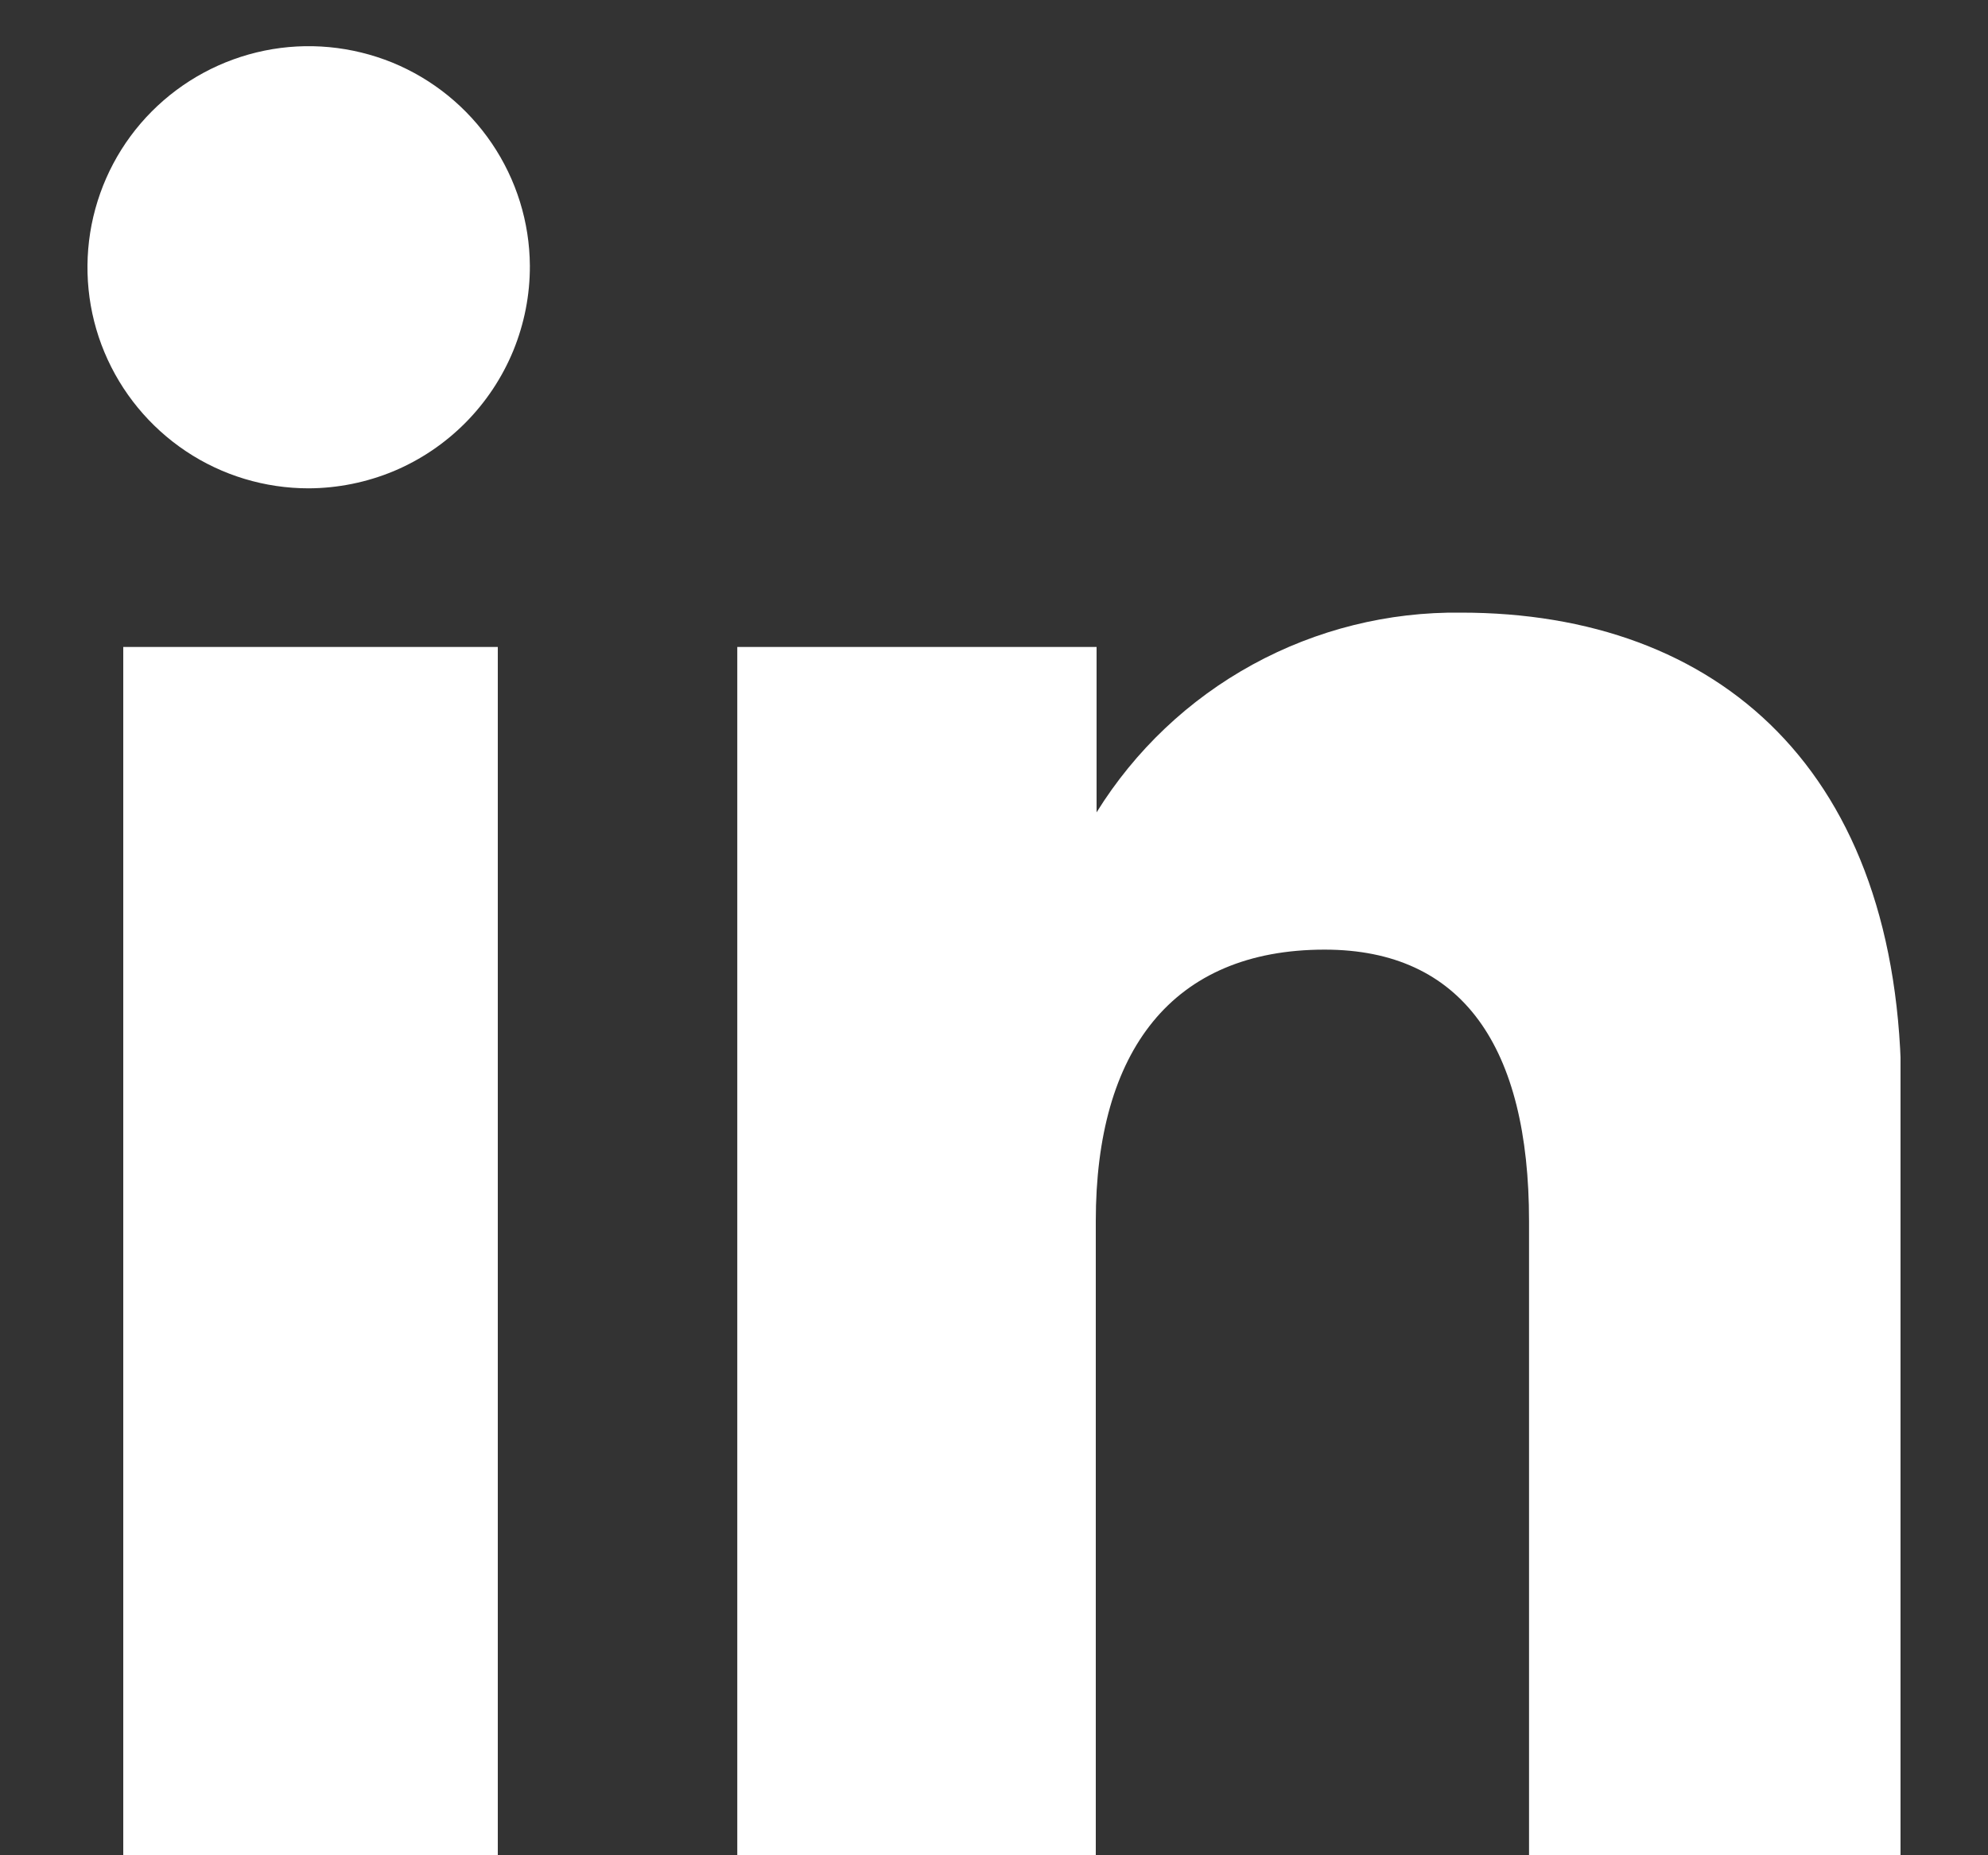
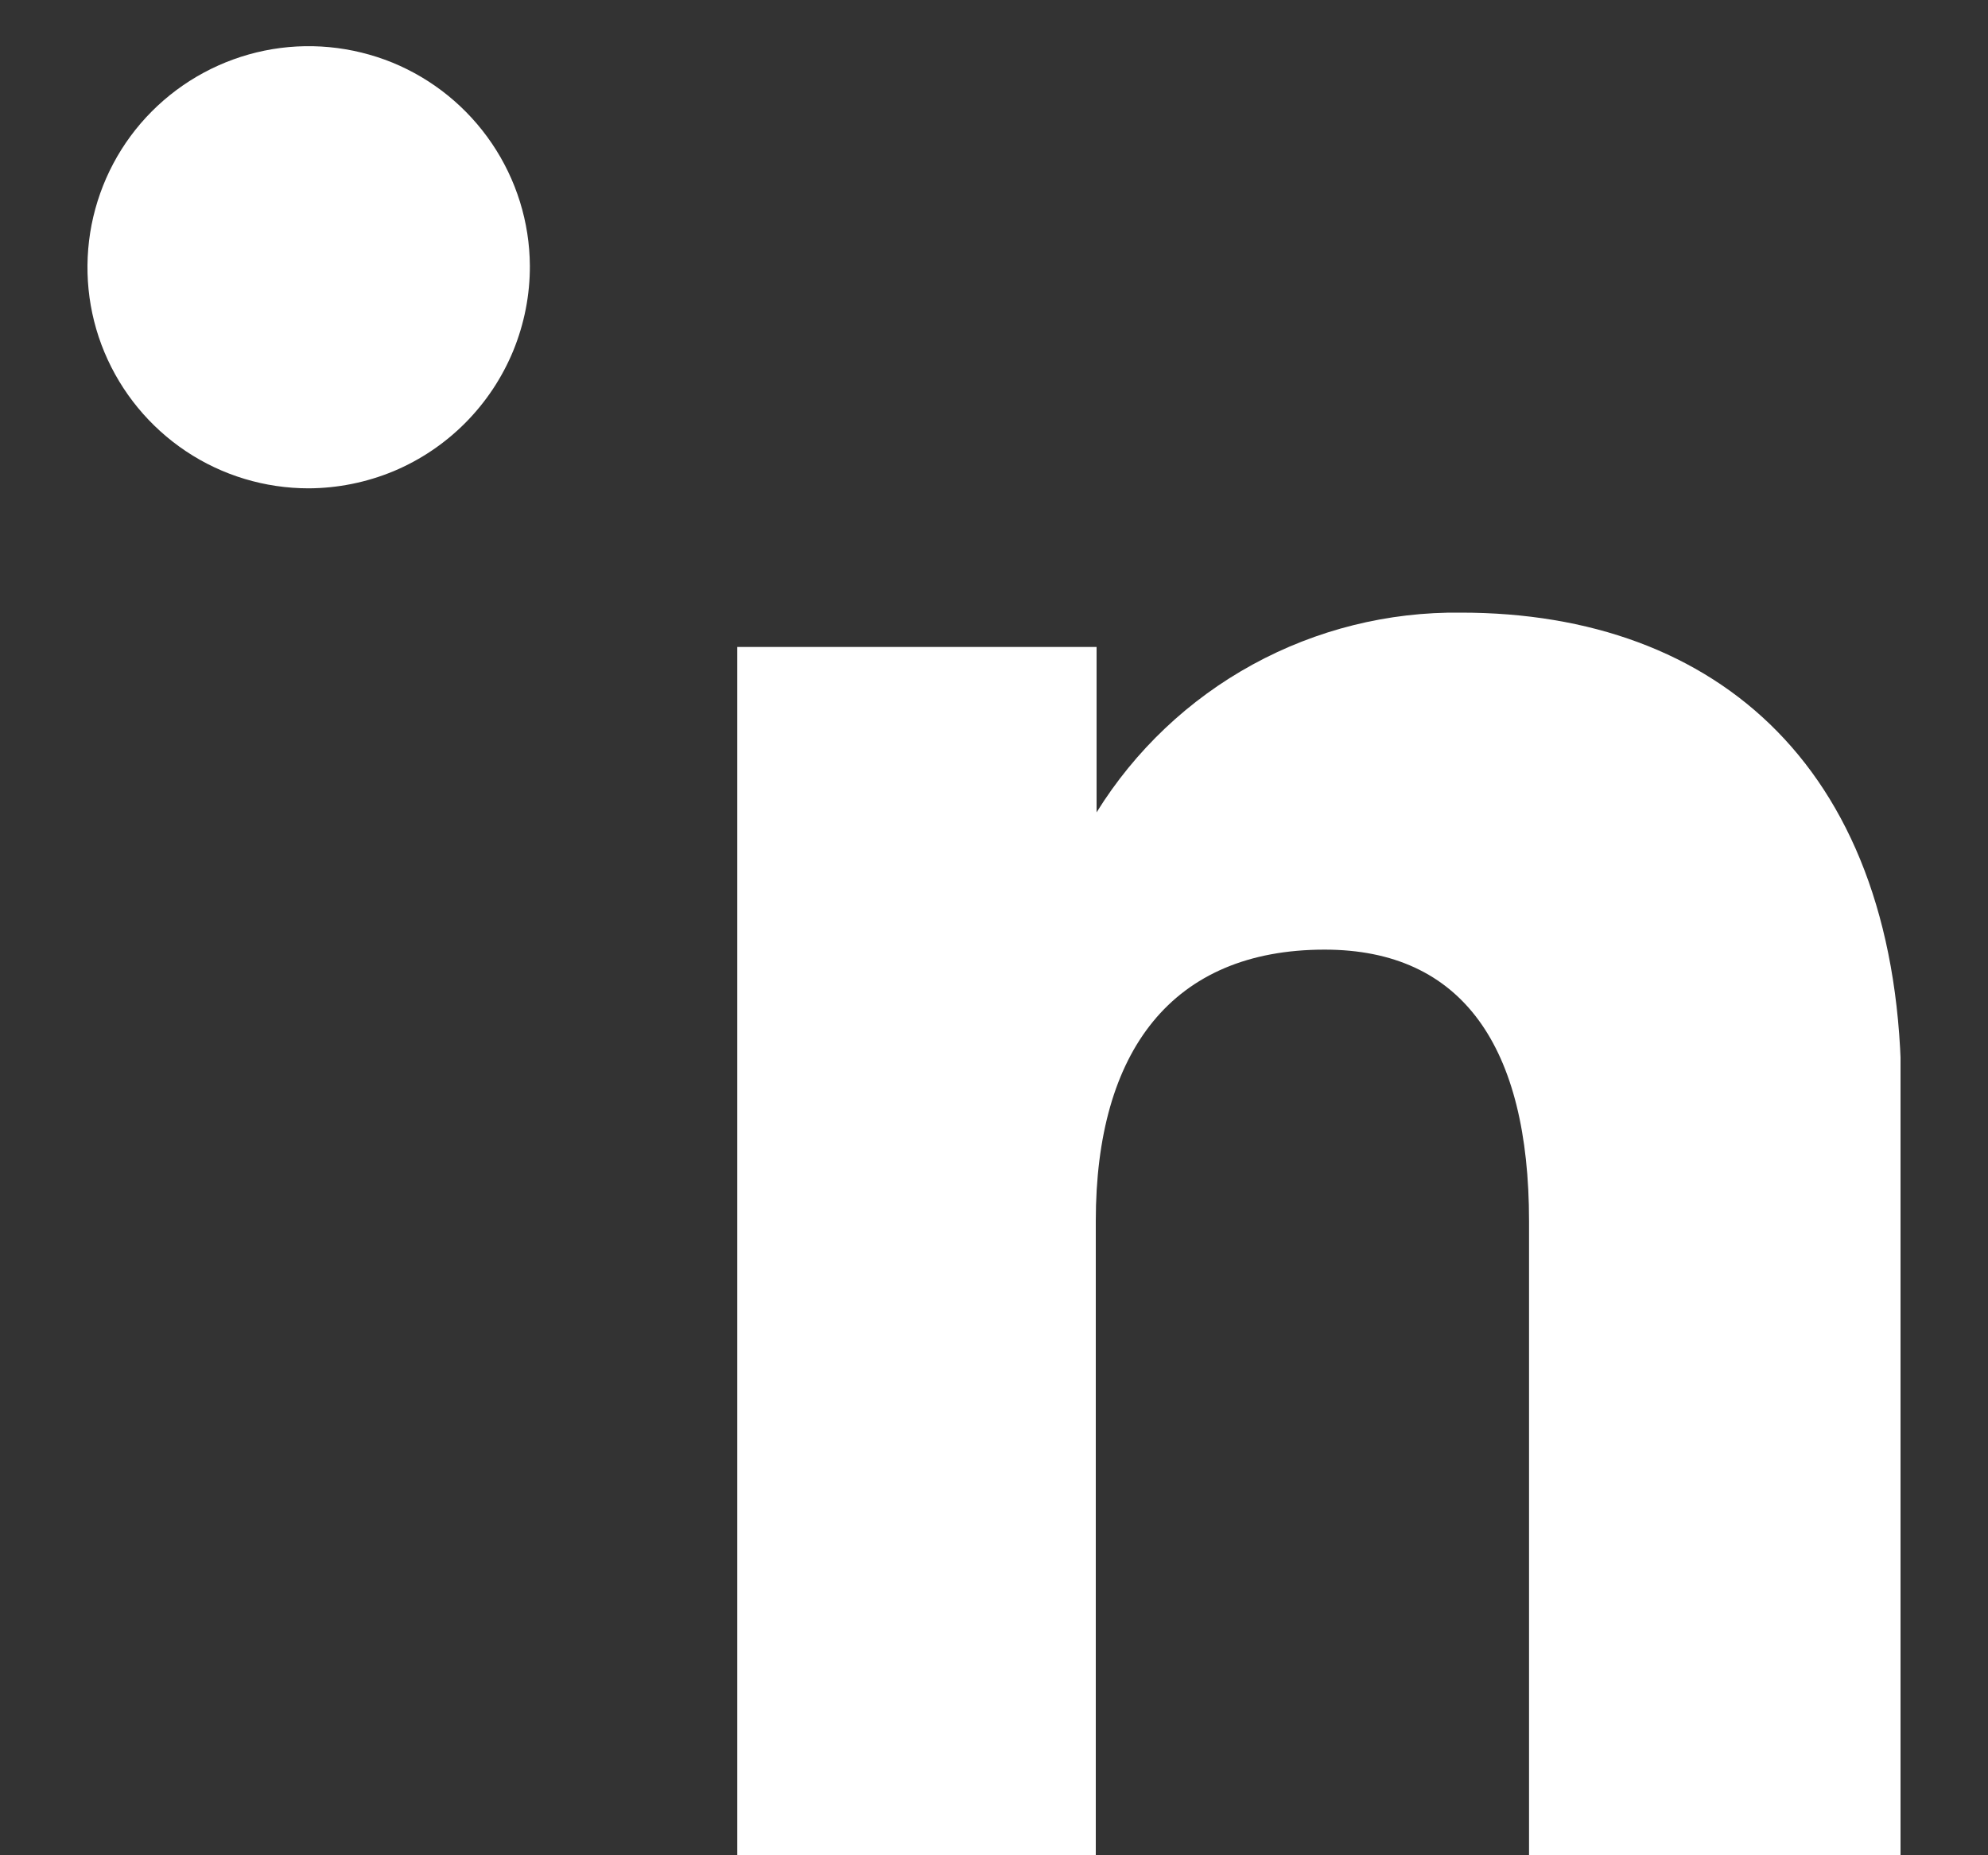
<svg xmlns="http://www.w3.org/2000/svg" width="15" height="14" viewBox="0 0 15 14" fill="none">
  <rect x="0" y="0" width="15" height="14" fill="#333333" stroke="none" />
  <g clip-path="url(#clip0_254_1239)">
-     <path d="M3.756 4.882H0.93V14H3.756V4.882Z" fill="white" />
    <path d="M2.329 3.685C2.549 3.684 2.766 3.64 2.969 3.556C3.172 3.471 3.356 3.347 3.511 3.191C3.666 3.035 3.789 2.85 3.873 2.646C3.956 2.443 3.999 2.225 3.998 2.005C3.996 1.676 3.896 1.355 3.711 1.082C3.526 0.809 3.265 0.597 2.96 0.472C2.654 0.348 2.319 0.316 1.996 0.382C1.673 0.448 1.377 0.608 1.145 0.841C0.912 1.075 0.755 1.372 0.691 1.696C0.628 2.019 0.661 2.354 0.788 2.658C0.915 2.962 1.129 3.222 1.403 3.405C1.677 3.588 1.999 3.685 2.329 3.685Z" fill="white" />
    <path d="M8.268 9.214C8.268 7.931 8.844 7.166 9.995 7.166C11.036 7.166 11.537 7.902 11.537 9.214V14H14.346V8.247C14.346 5.808 12.959 4.623 11.025 4.623C10.475 4.616 9.933 4.751 9.451 5.015C8.969 5.279 8.564 5.663 8.274 6.13V4.882H5.563V14H8.268V9.214Z" fill="white" />
  </g>
  <defs>
    <clipPath id="clip0_254_1239">
      <rect width="13.68" height="13.68" fill="white" transform="translate(0.66 0.32)" />
    </clipPath>
  </defs>
</svg>